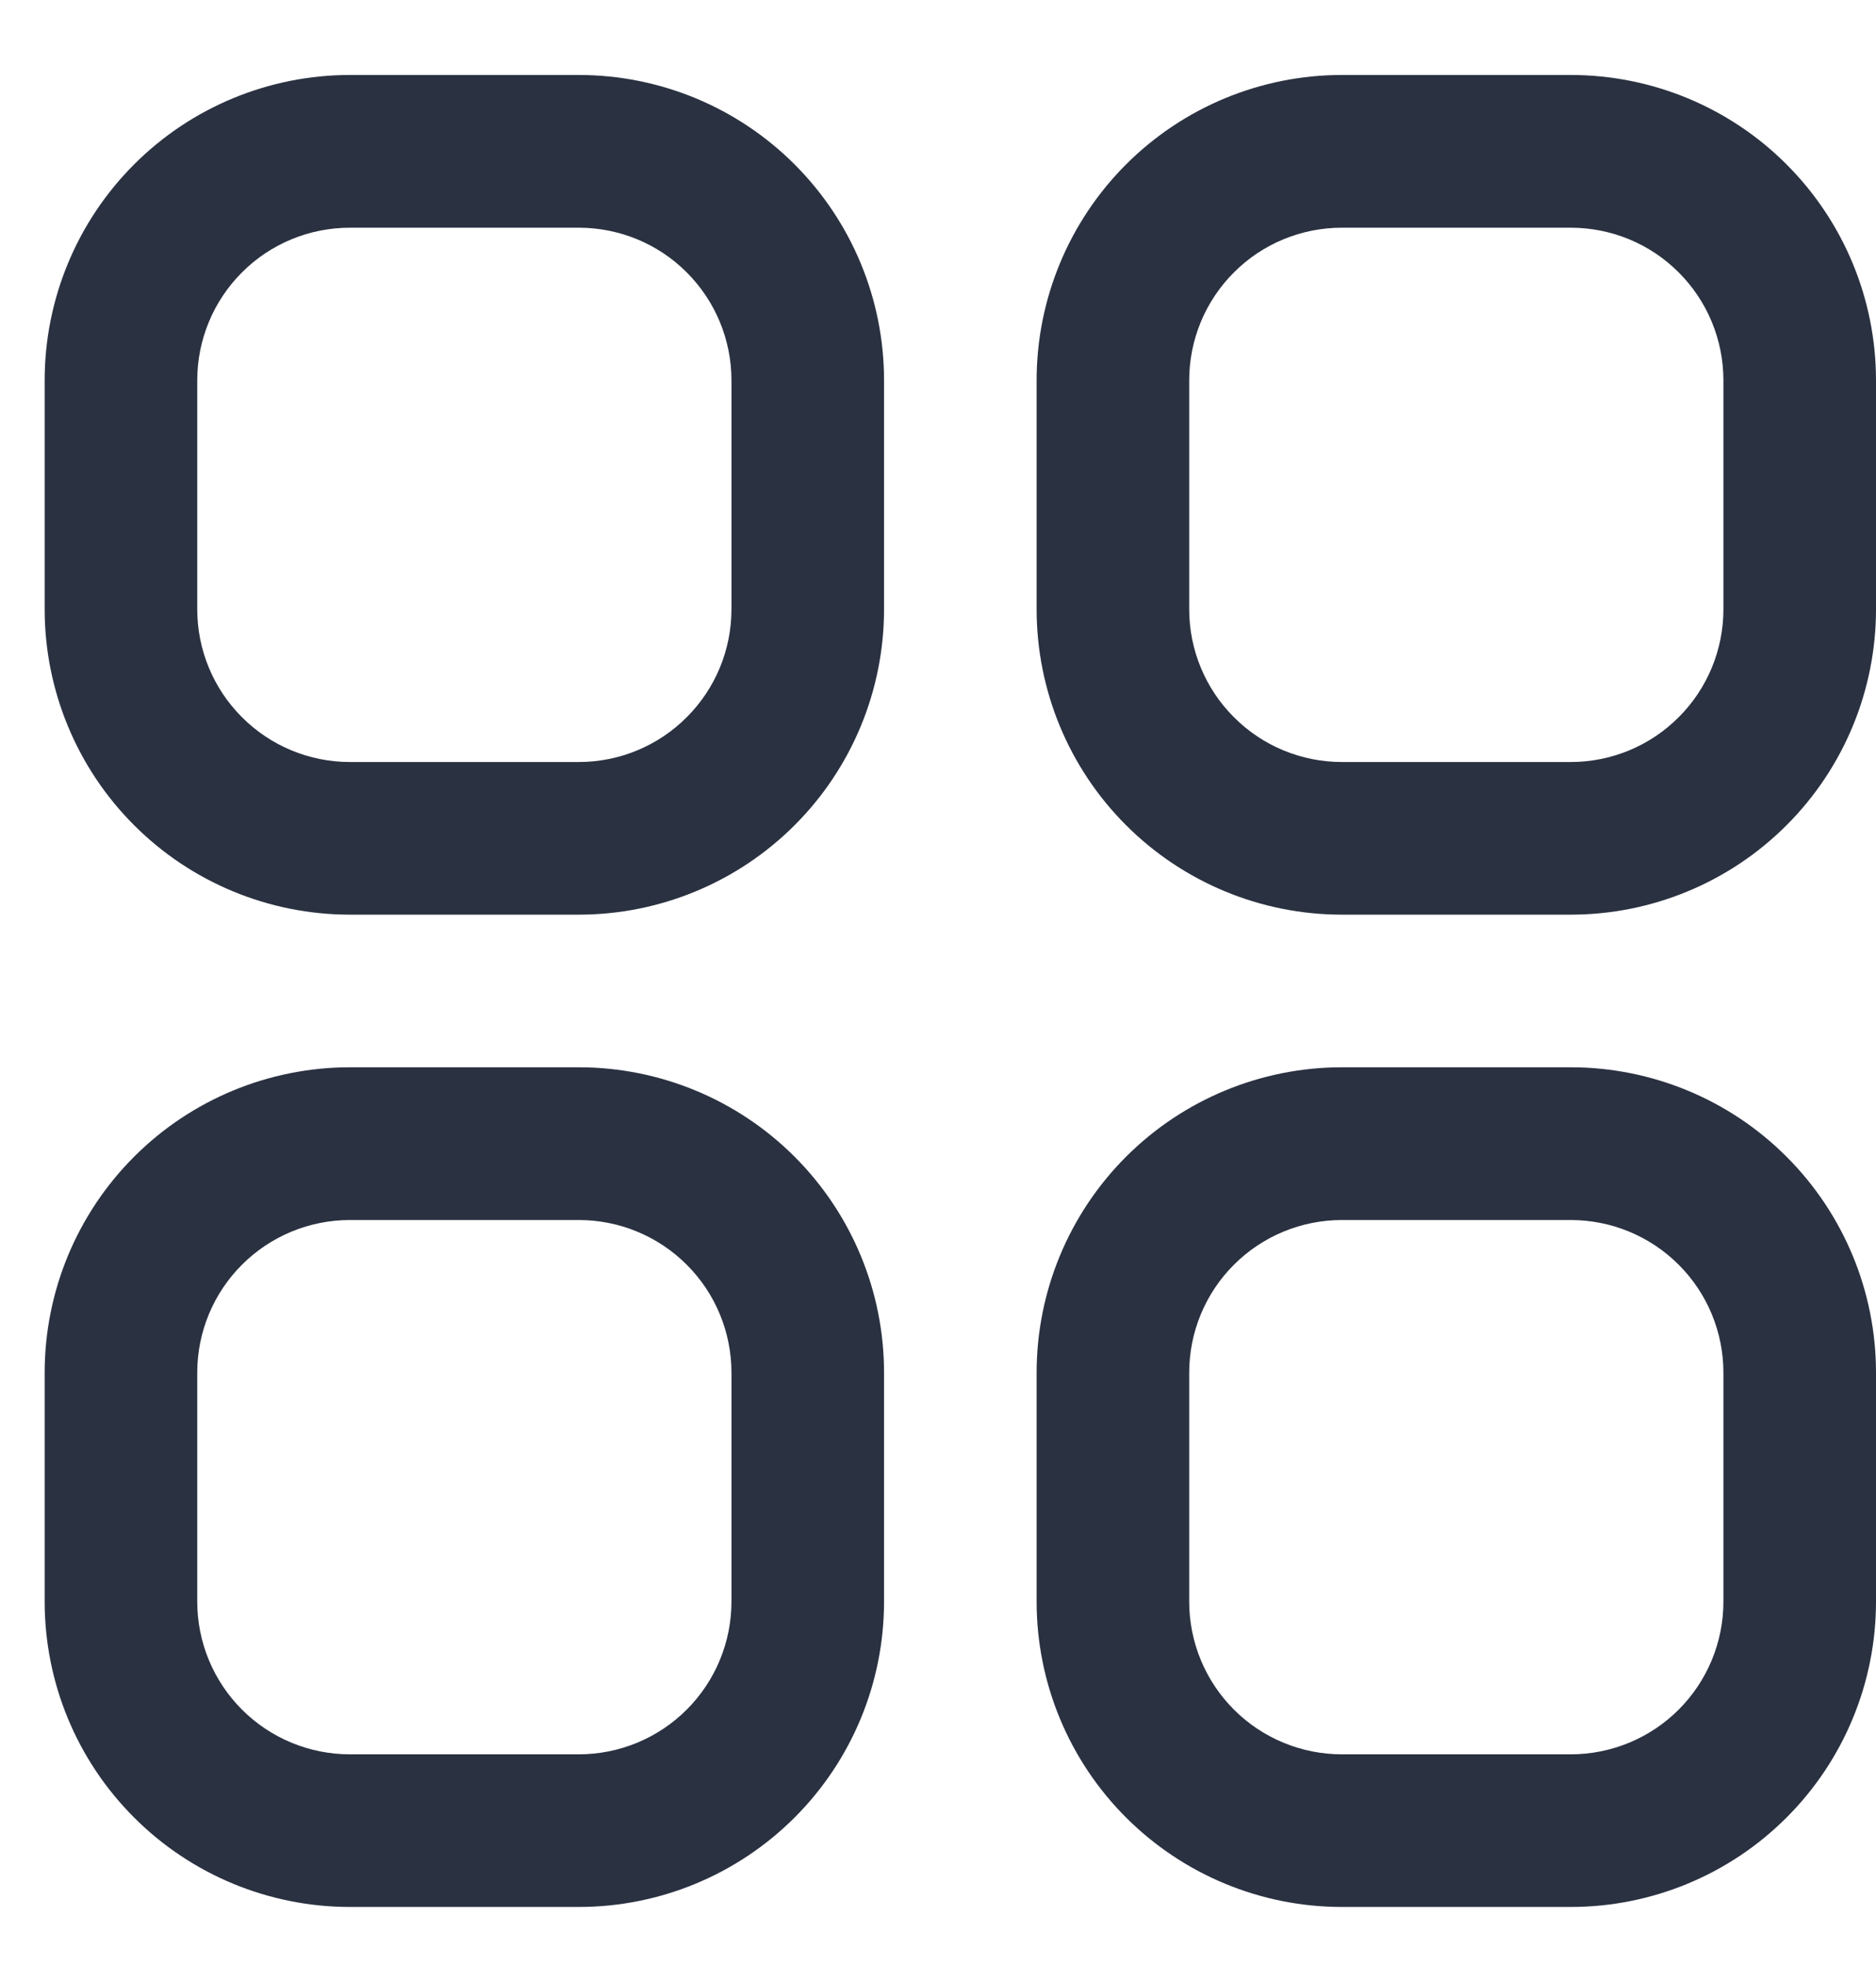
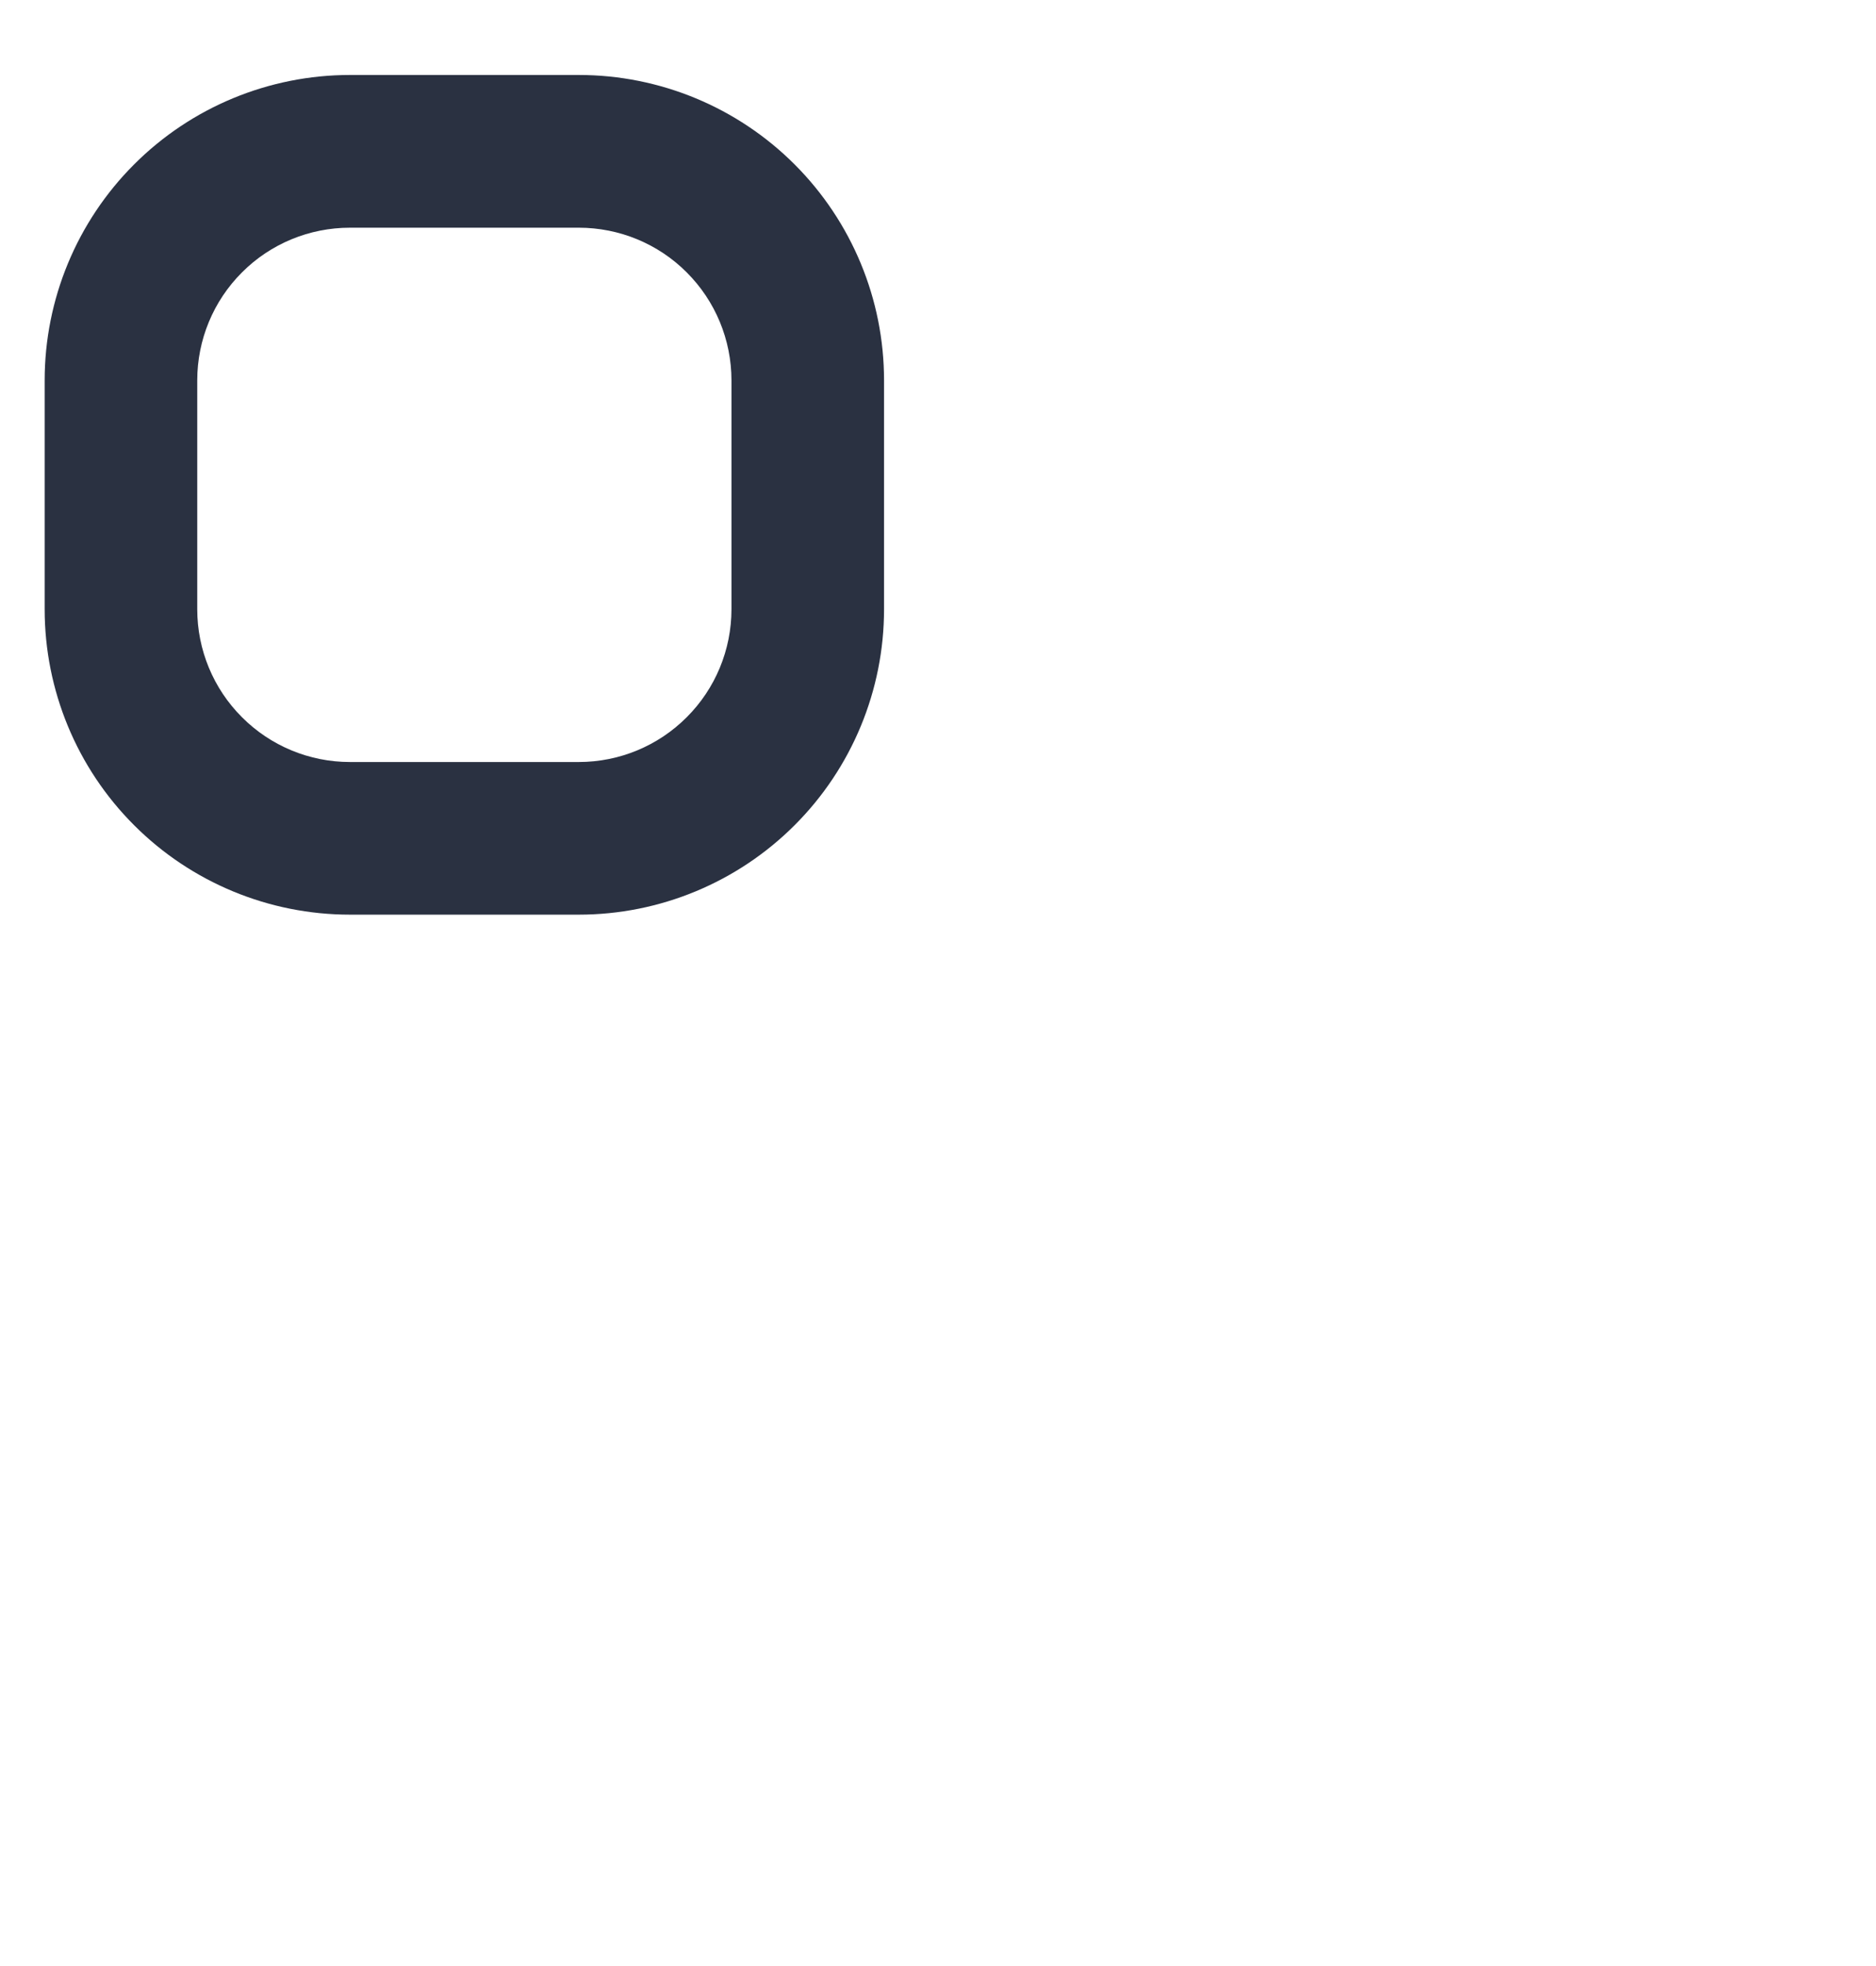
<svg xmlns="http://www.w3.org/2000/svg" width="21" height="22" viewBox="0 0 21 22" fill="none">
  <path d="M6.479 0.839H3.917C3.011 0.839 2.141 1.199 1.501 1.84C0.86 2.481 0.5 3.35 0.5 4.256L0.5 6.818C0.5 7.724 0.86 8.594 1.501 9.234C2.141 9.875 3.011 10.235 3.917 10.235H6.479C7.385 10.235 8.254 9.875 8.895 9.234C9.536 8.594 9.896 7.724 9.896 6.818V4.256C9.896 3.35 9.536 2.481 8.895 1.84C8.254 1.199 7.385 0.839 6.479 0.839ZM8.188 6.818C8.188 7.271 8.008 7.706 7.687 8.026C7.367 8.347 6.932 8.527 6.479 8.527H3.917C3.464 8.527 3.029 8.347 2.709 8.026C2.388 7.706 2.208 7.271 2.208 6.818V4.256C2.208 3.803 2.388 3.368 2.709 3.048C3.029 2.727 3.464 2.548 3.917 2.548H6.479C6.932 2.548 7.367 2.727 7.687 3.048C8.008 3.368 8.188 3.803 8.188 4.256V6.818Z" fill="#2A3141" />
-   <path d="M17.583 0.839H15.021C14.115 0.839 13.246 1.199 12.605 1.84C11.964 2.481 11.604 3.35 11.604 4.256V6.818C11.604 7.724 11.964 8.594 12.605 9.234C13.246 9.875 14.115 10.235 15.021 10.235H17.583C18.489 10.235 19.359 9.875 19.999 9.234C20.64 8.594 21 7.724 21 6.818V4.256C21 3.35 20.64 2.481 19.999 1.84C19.359 1.199 18.489 0.839 17.583 0.839ZM19.292 6.818C19.292 7.271 19.112 7.706 18.791 8.026C18.471 8.347 18.036 8.527 17.583 8.527H15.021C14.568 8.527 14.133 8.347 13.813 8.026C13.492 7.706 13.312 7.271 13.312 6.818V4.256C13.312 3.803 13.492 3.368 13.813 3.048C14.133 2.727 14.568 2.548 15.021 2.548H17.583C18.036 2.548 18.471 2.727 18.791 3.048C19.112 3.368 19.292 3.803 19.292 4.256V6.818Z" fill="#2A3141" />
-   <path d="M6.479 11.943H3.917C3.011 11.943 2.141 12.303 1.501 12.944C0.86 13.585 0.5 14.454 0.5 15.36L0.5 17.922C0.5 18.829 0.86 19.698 1.501 20.338C2.141 20.979 3.011 21.339 3.917 21.339H6.479C7.385 21.339 8.254 20.979 8.895 20.338C9.536 19.698 9.896 18.829 9.896 17.922V15.36C9.896 14.454 9.536 13.585 8.895 12.944C8.254 12.303 7.385 11.943 6.479 11.943ZM8.188 17.922C8.188 18.376 8.008 18.81 7.687 19.131C7.367 19.451 6.932 19.631 6.479 19.631H3.917C3.464 19.631 3.029 19.451 2.709 19.131C2.388 18.81 2.208 18.376 2.208 17.922V15.36C2.208 14.907 2.388 14.472 2.709 14.152C3.029 13.832 3.464 13.652 3.917 13.652H6.479C6.932 13.652 7.367 13.832 7.687 14.152C8.008 14.472 8.188 14.907 8.188 15.36V17.922Z" fill="#2A3141" />
-   <path d="M17.583 11.943H15.021C14.115 11.943 13.246 12.303 12.605 12.944C11.964 13.585 11.604 14.454 11.604 15.36V17.922C11.604 18.829 11.964 19.698 12.605 20.338C13.246 20.979 14.115 21.339 15.021 21.339H17.583C18.489 21.339 19.359 20.979 19.999 20.338C20.64 19.698 21 18.829 21 17.922V15.36C21 14.454 20.64 13.585 19.999 12.944C19.359 12.303 18.489 11.943 17.583 11.943ZM19.292 17.922C19.292 18.376 19.112 18.81 18.791 19.131C18.471 19.451 18.036 19.631 17.583 19.631H15.021C14.568 19.631 14.133 19.451 13.813 19.131C13.492 18.81 13.312 18.376 13.312 17.922V15.36C13.312 14.907 13.492 14.472 13.813 14.152C14.133 13.832 14.568 13.652 15.021 13.652H17.583C18.036 13.652 18.471 13.832 18.791 14.152C19.112 14.472 19.292 14.907 19.292 15.36V17.922Z" fill="#2A3141" />
</svg>